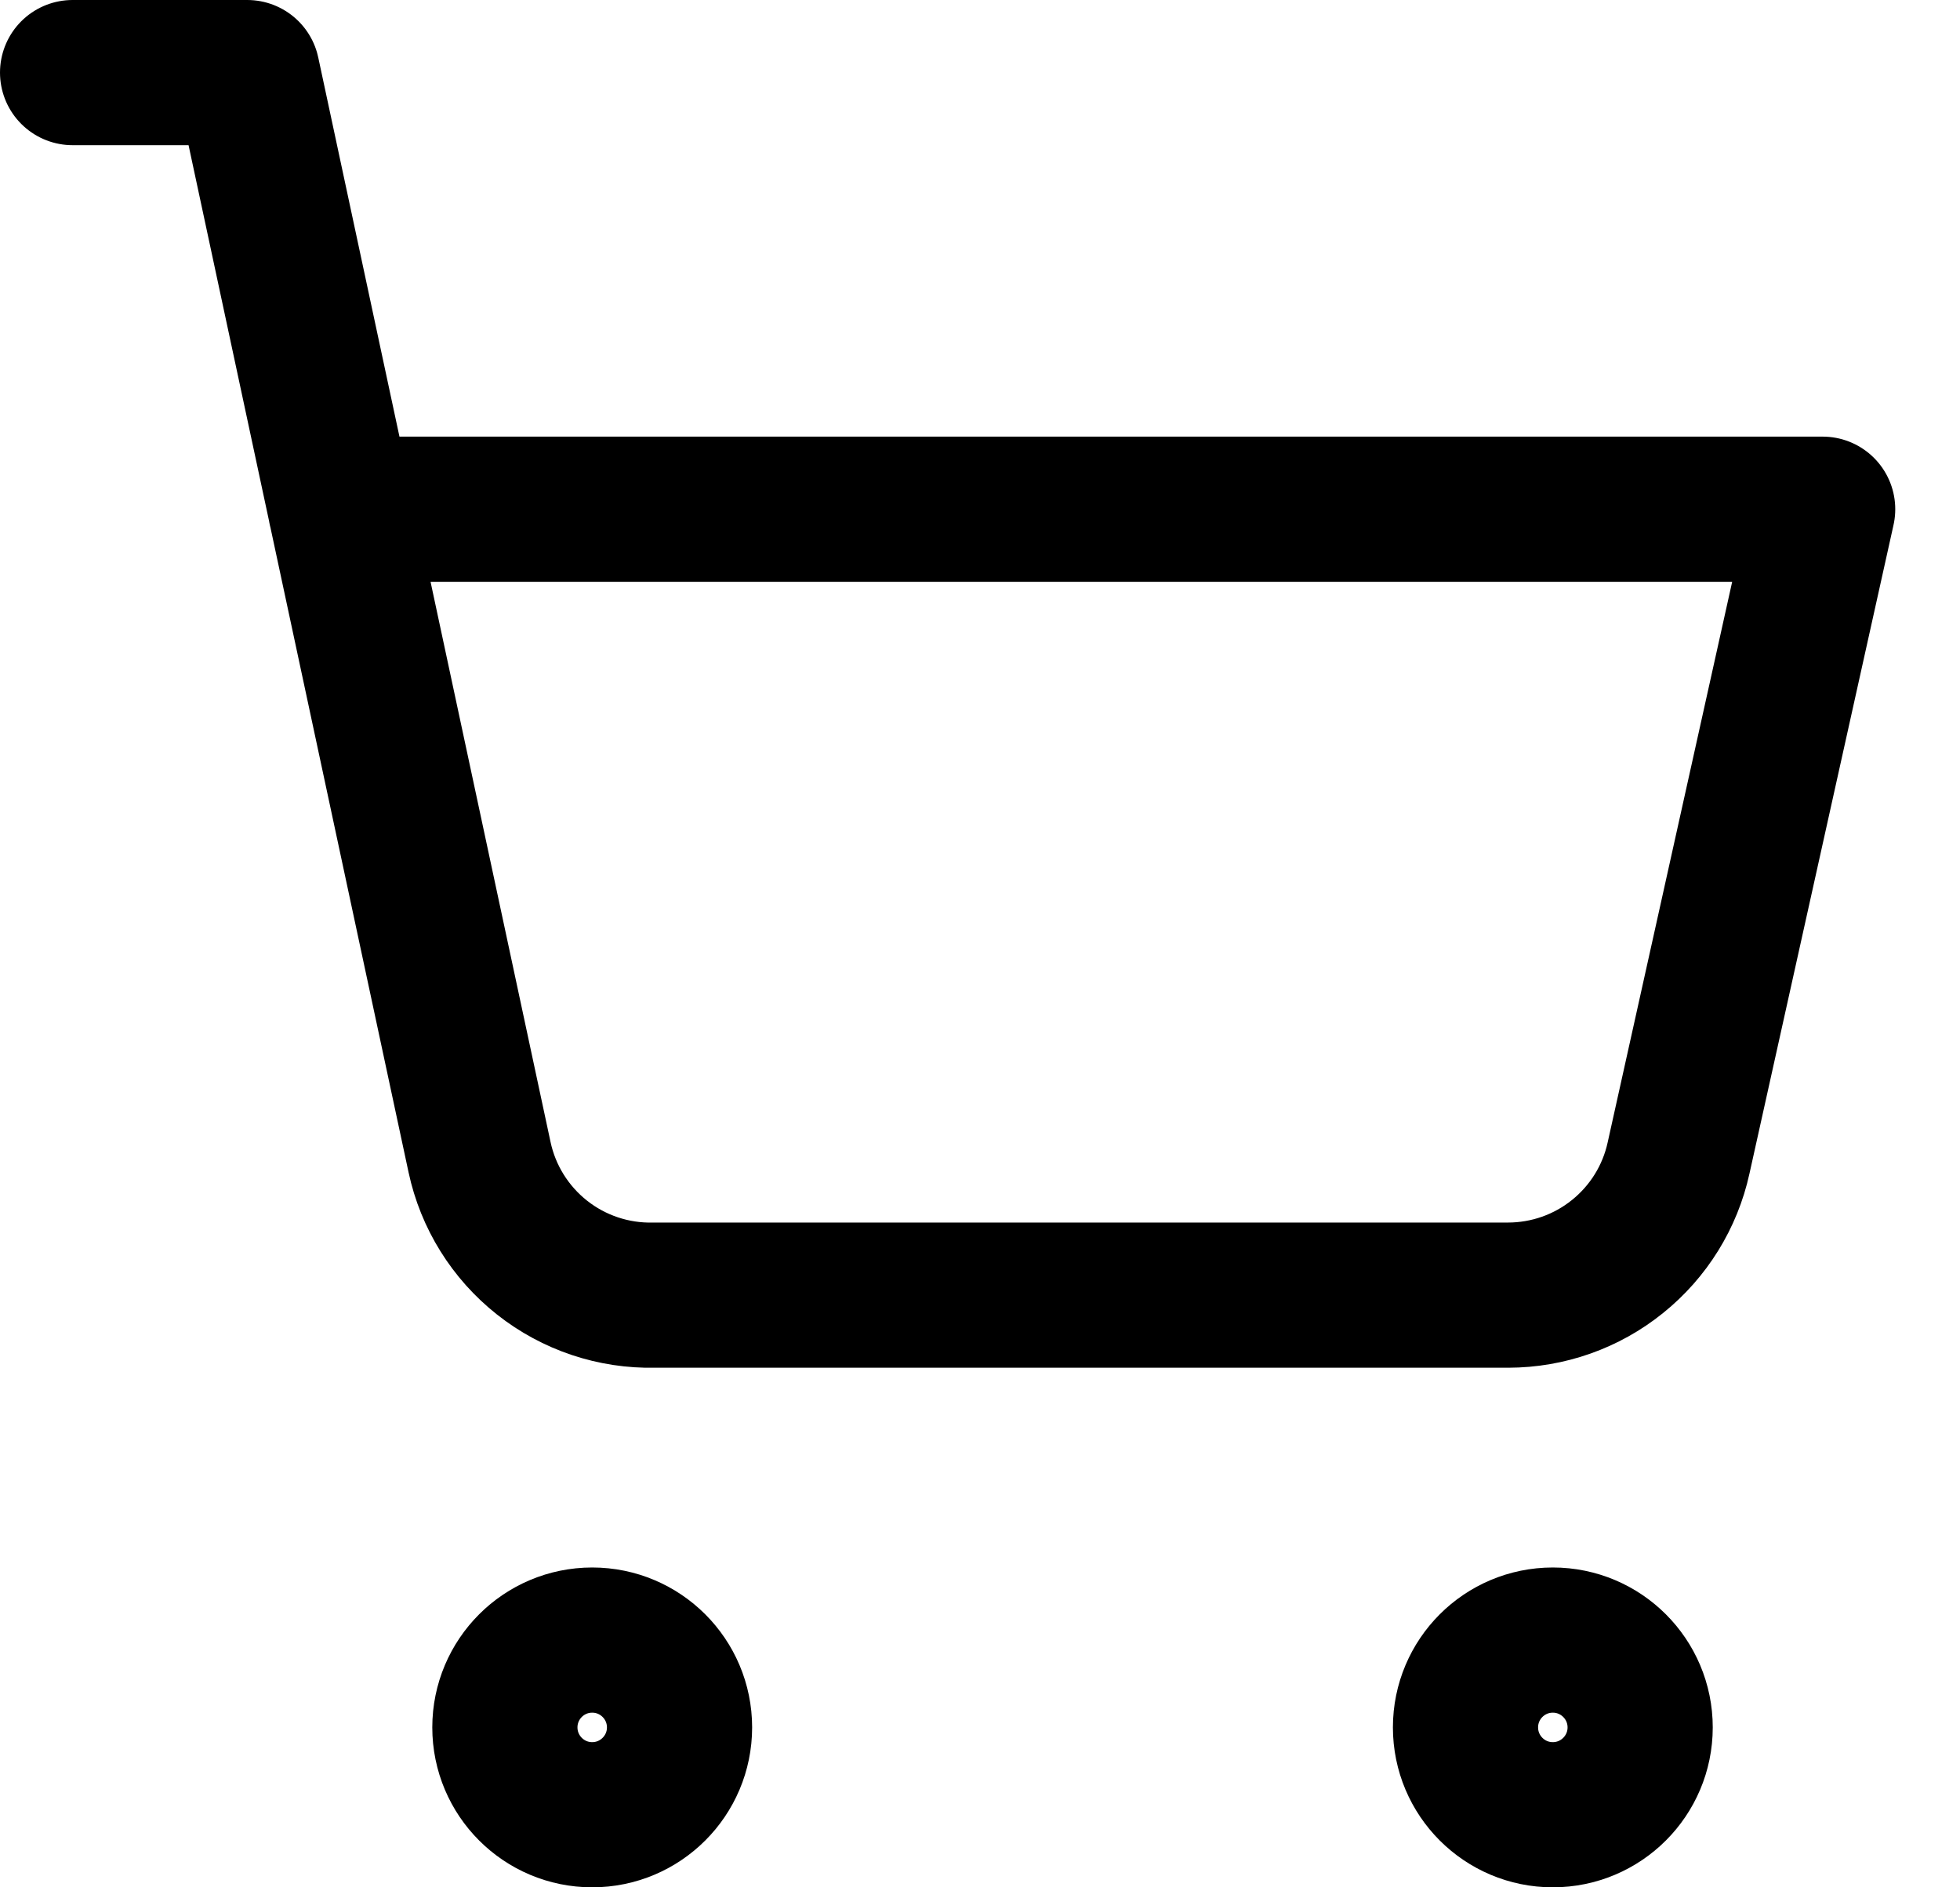
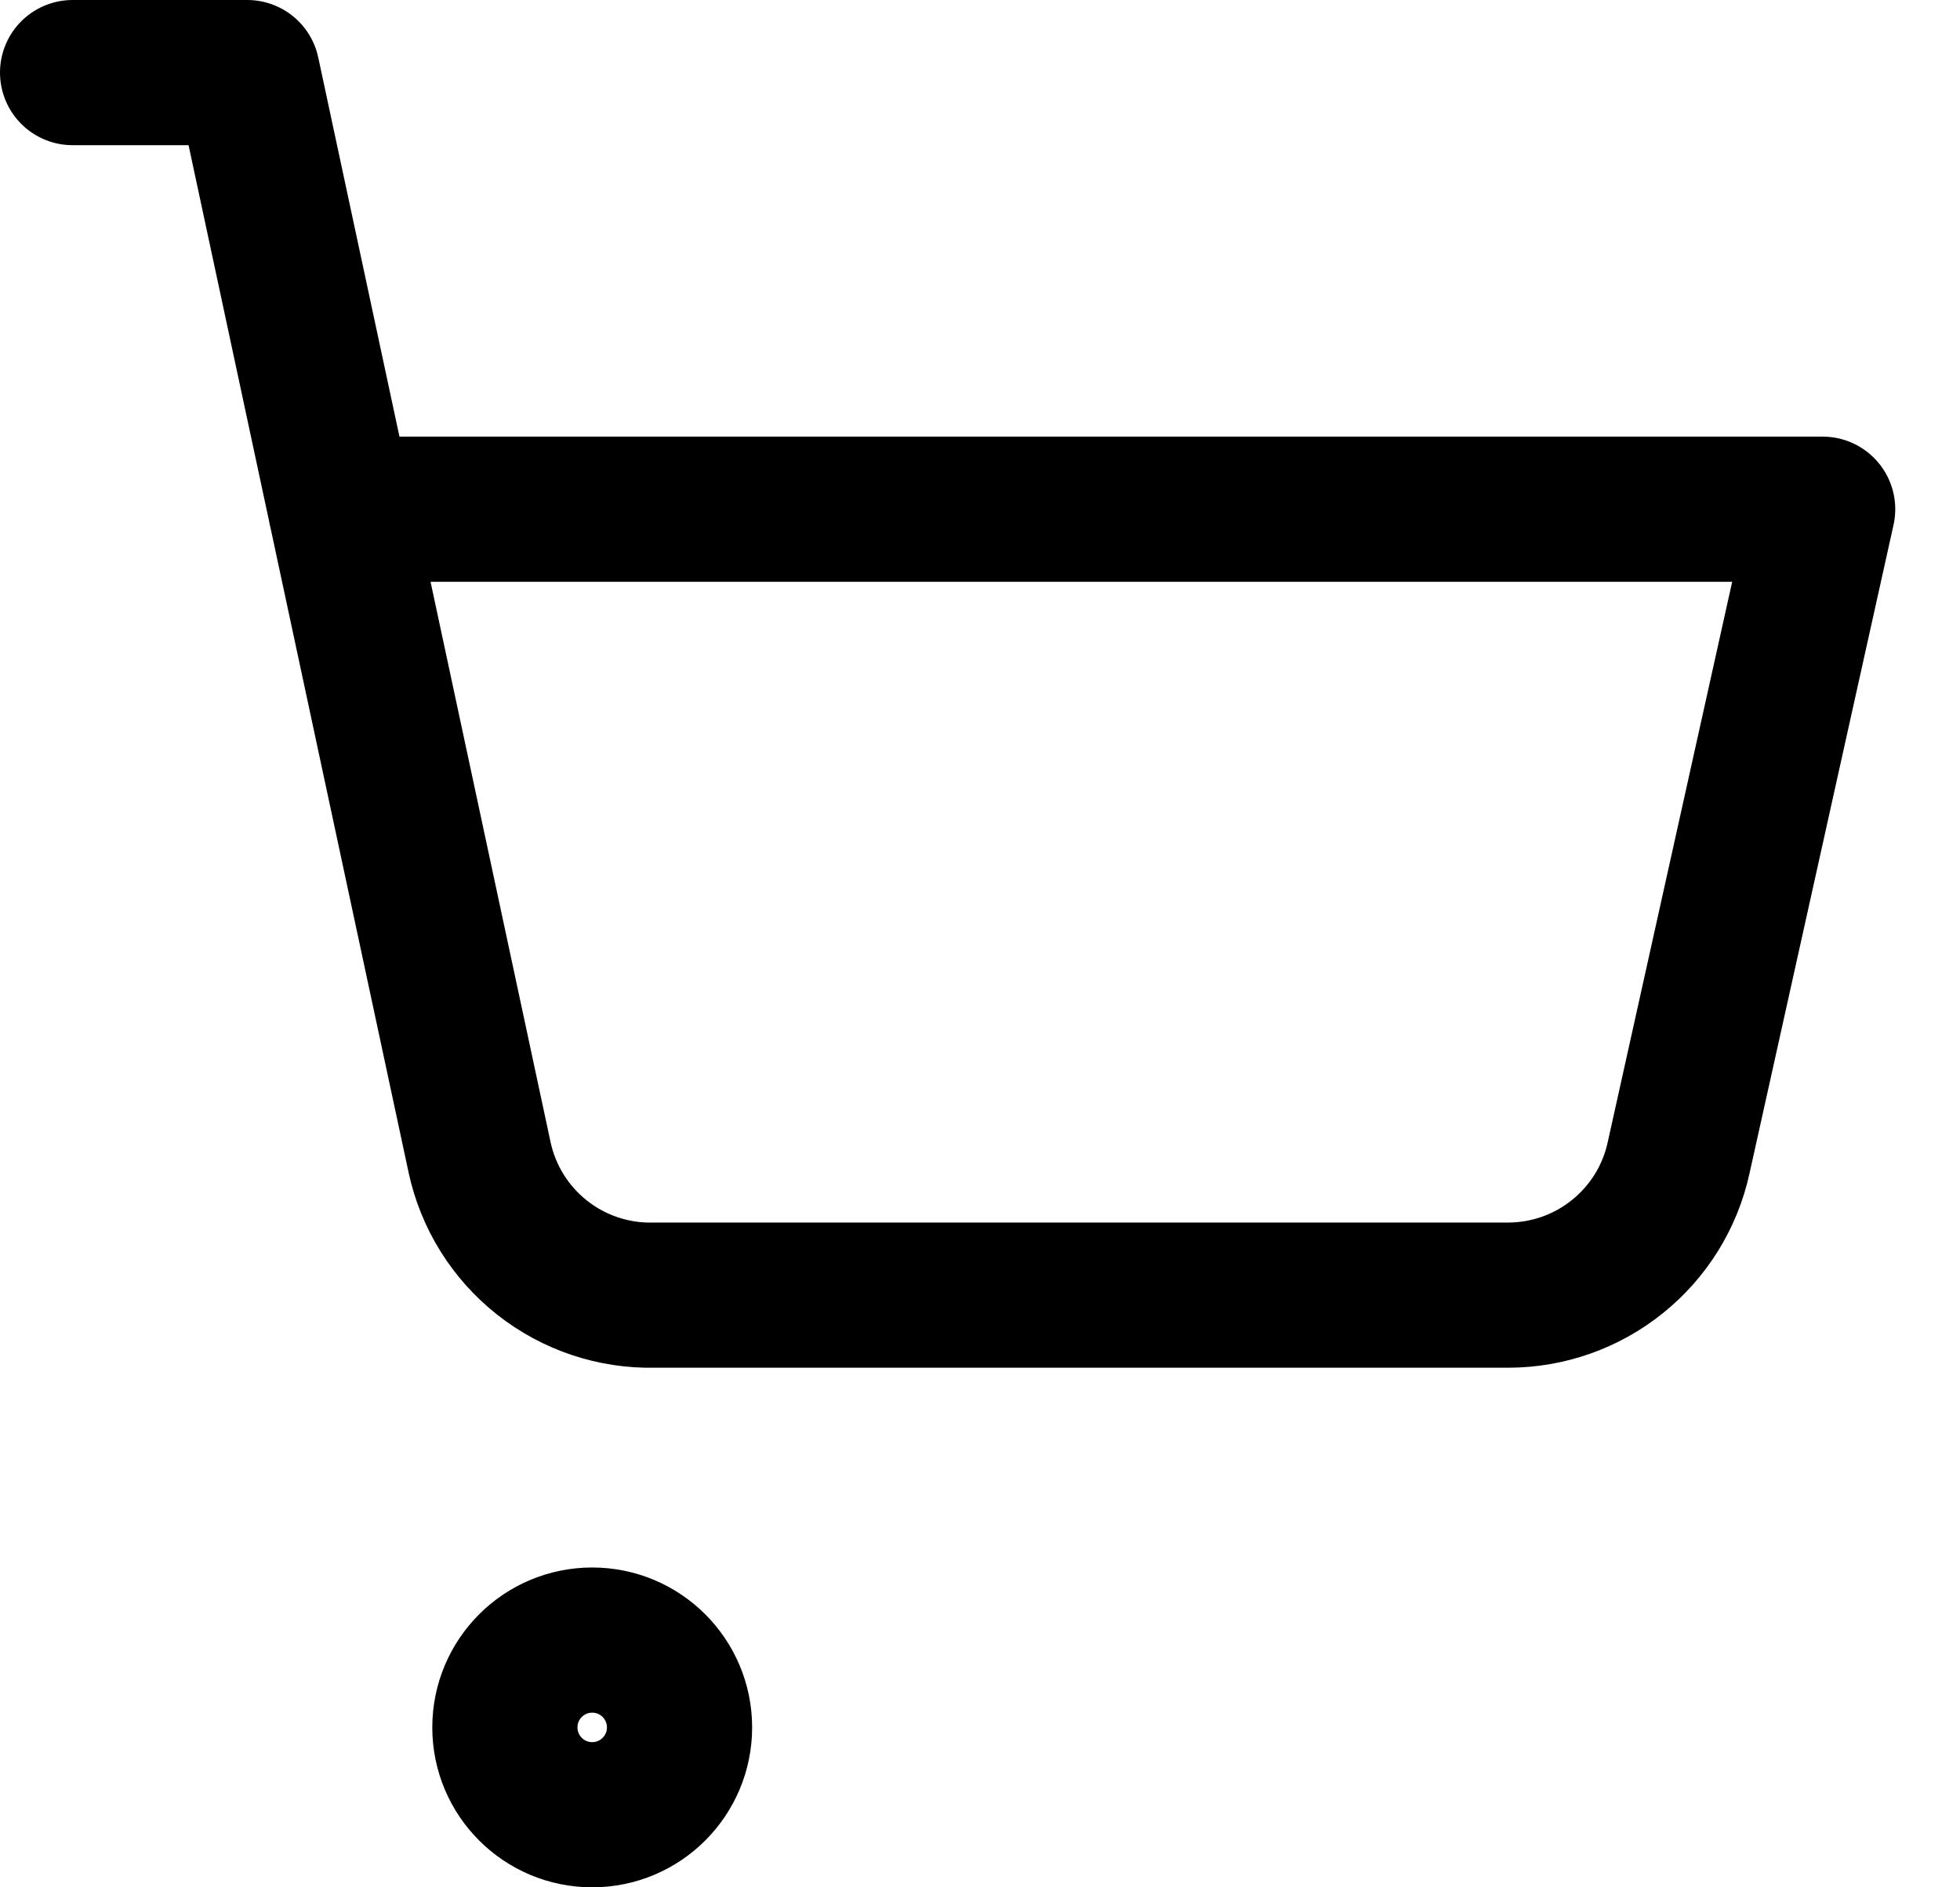
<svg xmlns="http://www.w3.org/2000/svg" width="27" height="26" viewBox="0 0 27 26" fill="none">
  <path d="M8.158 25C8.822 25 9.361 24.461 9.361 23.797C9.361 23.133 8.822 22.594 8.158 22.594C7.493 22.594 6.955 23.133 6.955 23.797C6.955 24.461 7.493 25 8.158 25Z" stroke="black" stroke-width="2" stroke-linecap="round" stroke-linejoin="round" />
-   <path d="M21.391 25C22.055 25 22.594 24.461 22.594 23.797C22.594 23.133 22.055 22.594 21.391 22.594C20.726 22.594 20.188 23.133 20.188 23.797C20.188 24.461 20.726 25 21.391 25Z" stroke="black" stroke-width="2" stroke-linecap="round" stroke-linejoin="round" />
  <path d="M1 1H3.406L6.606 15.941C6.723 16.489 7.028 16.978 7.467 17.325C7.906 17.672 8.453 17.855 9.012 17.842H20.777C21.325 17.841 21.856 17.654 22.282 17.31C22.709 16.967 23.006 16.488 23.123 15.953L25.108 7.015H4.693" stroke="black" stroke-width="2" stroke-linecap="round" stroke-linejoin="round" />
</svg>